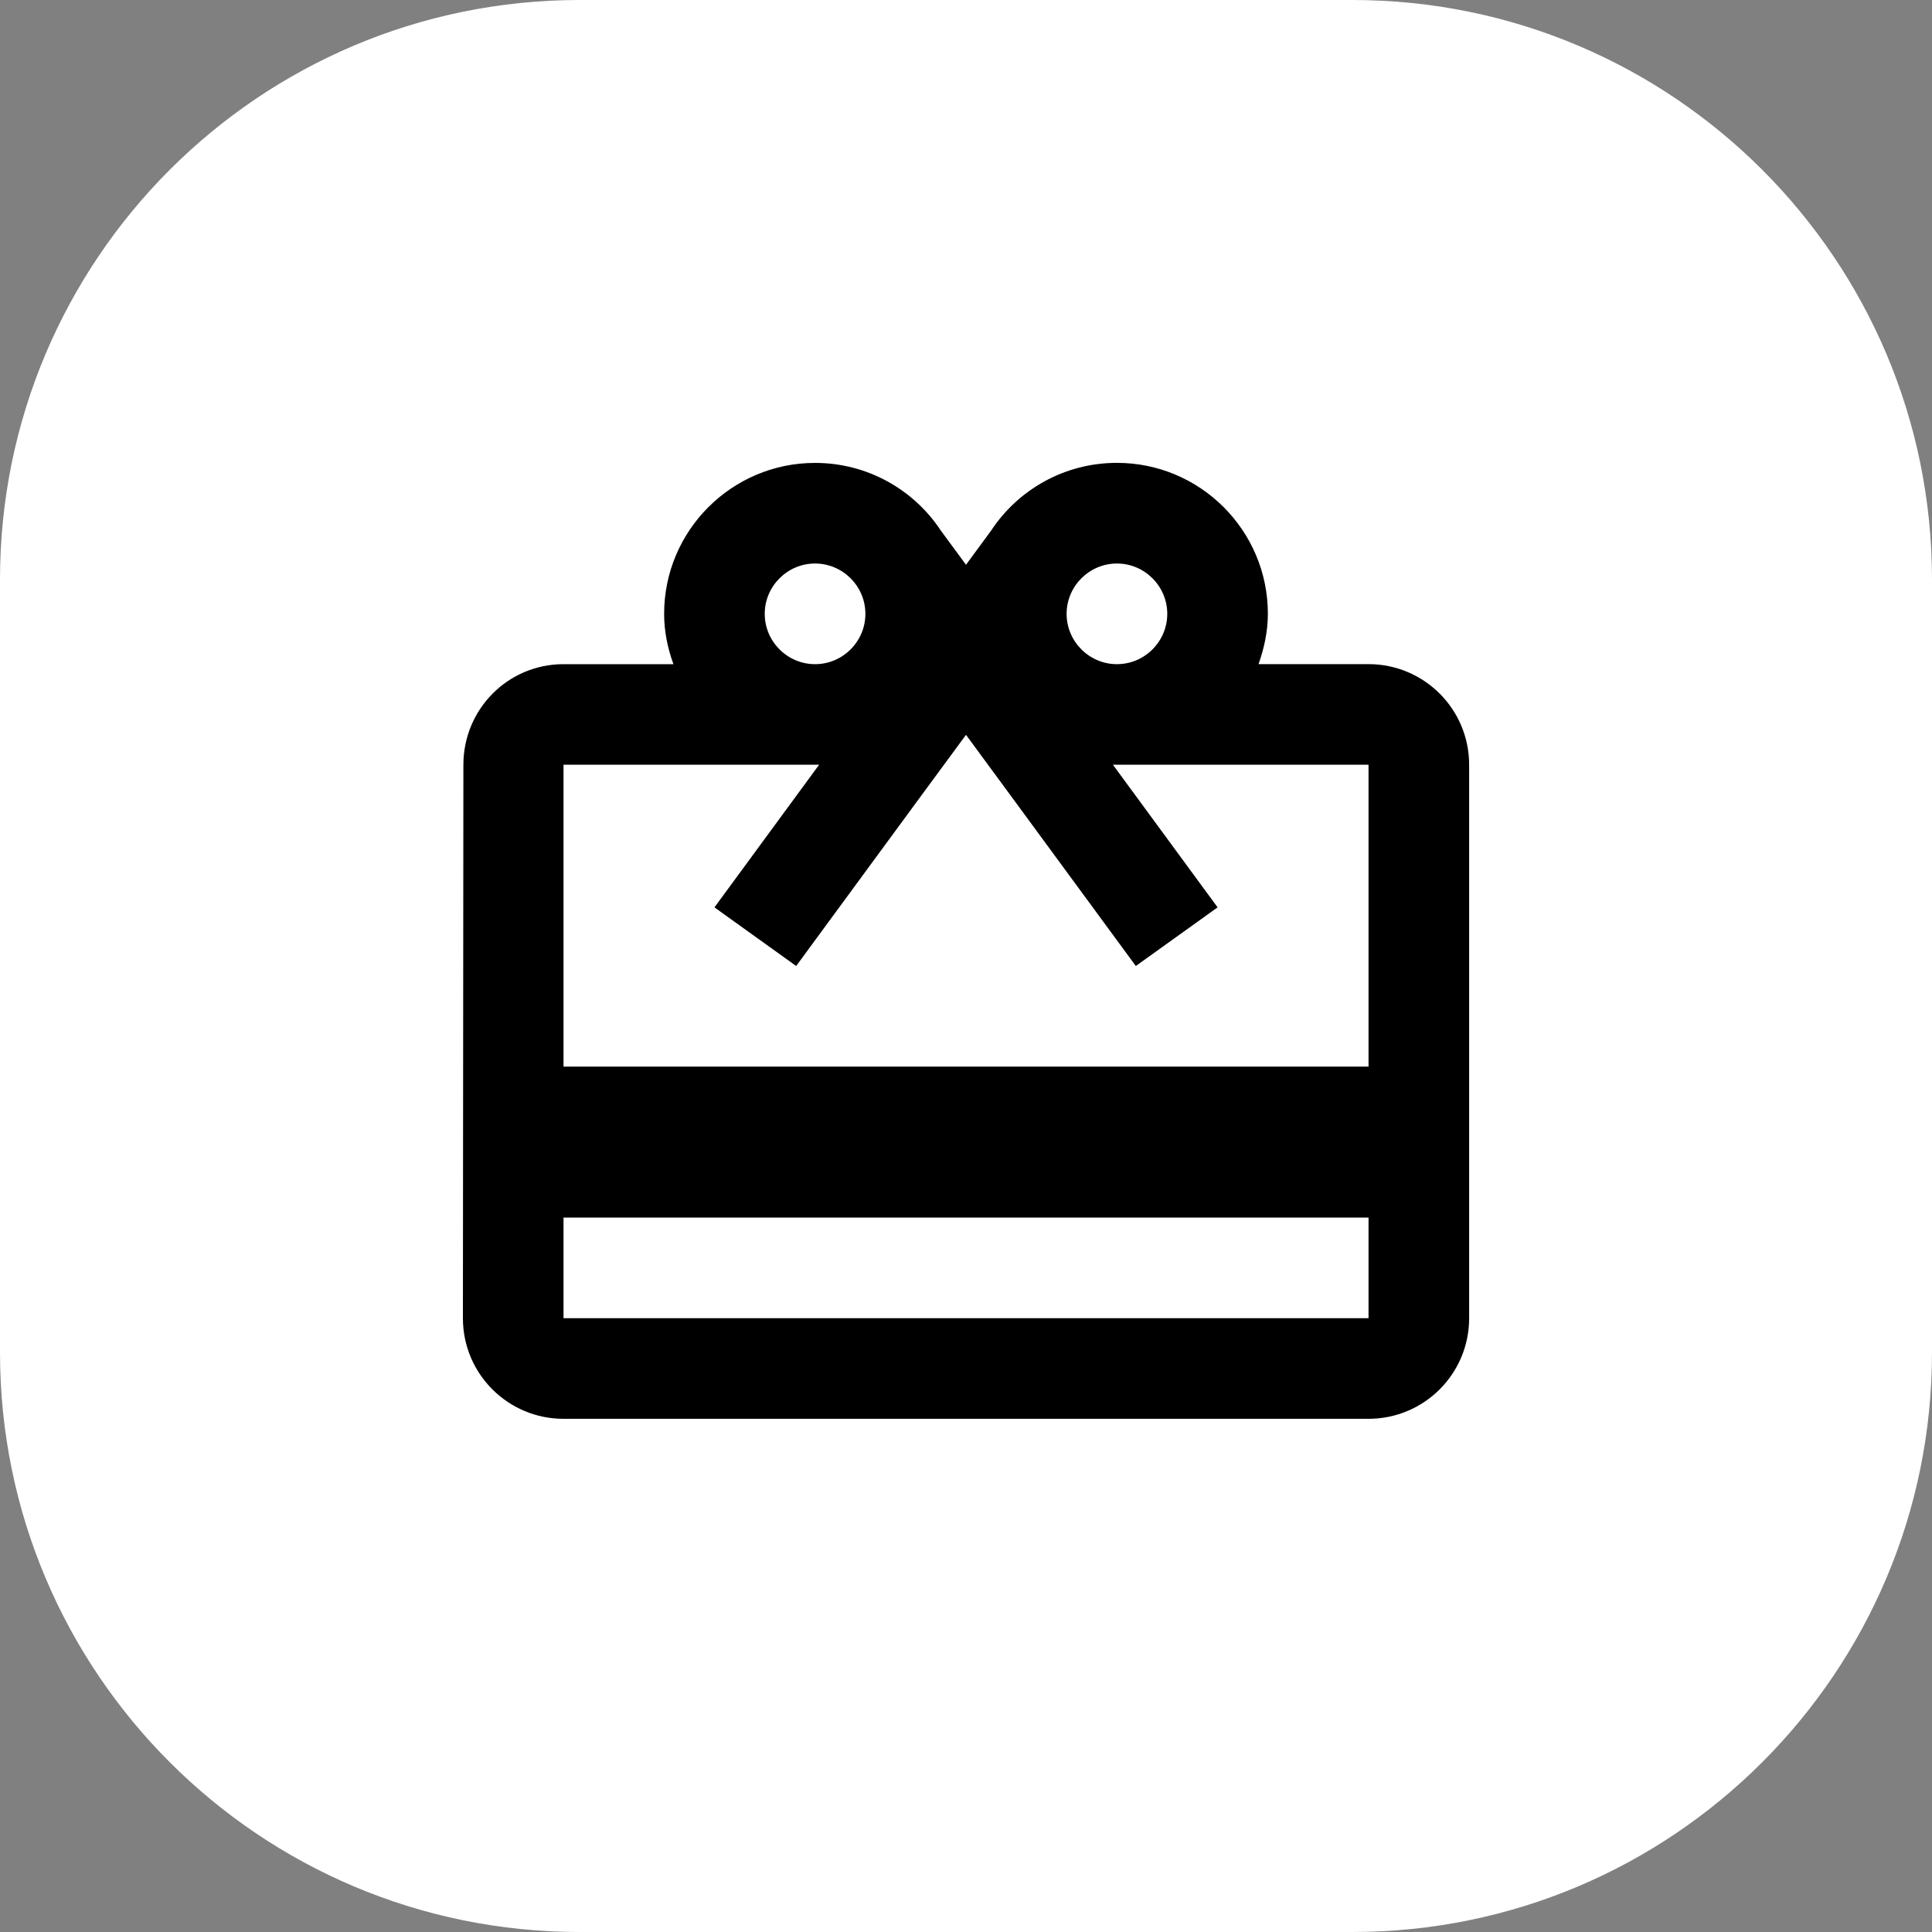
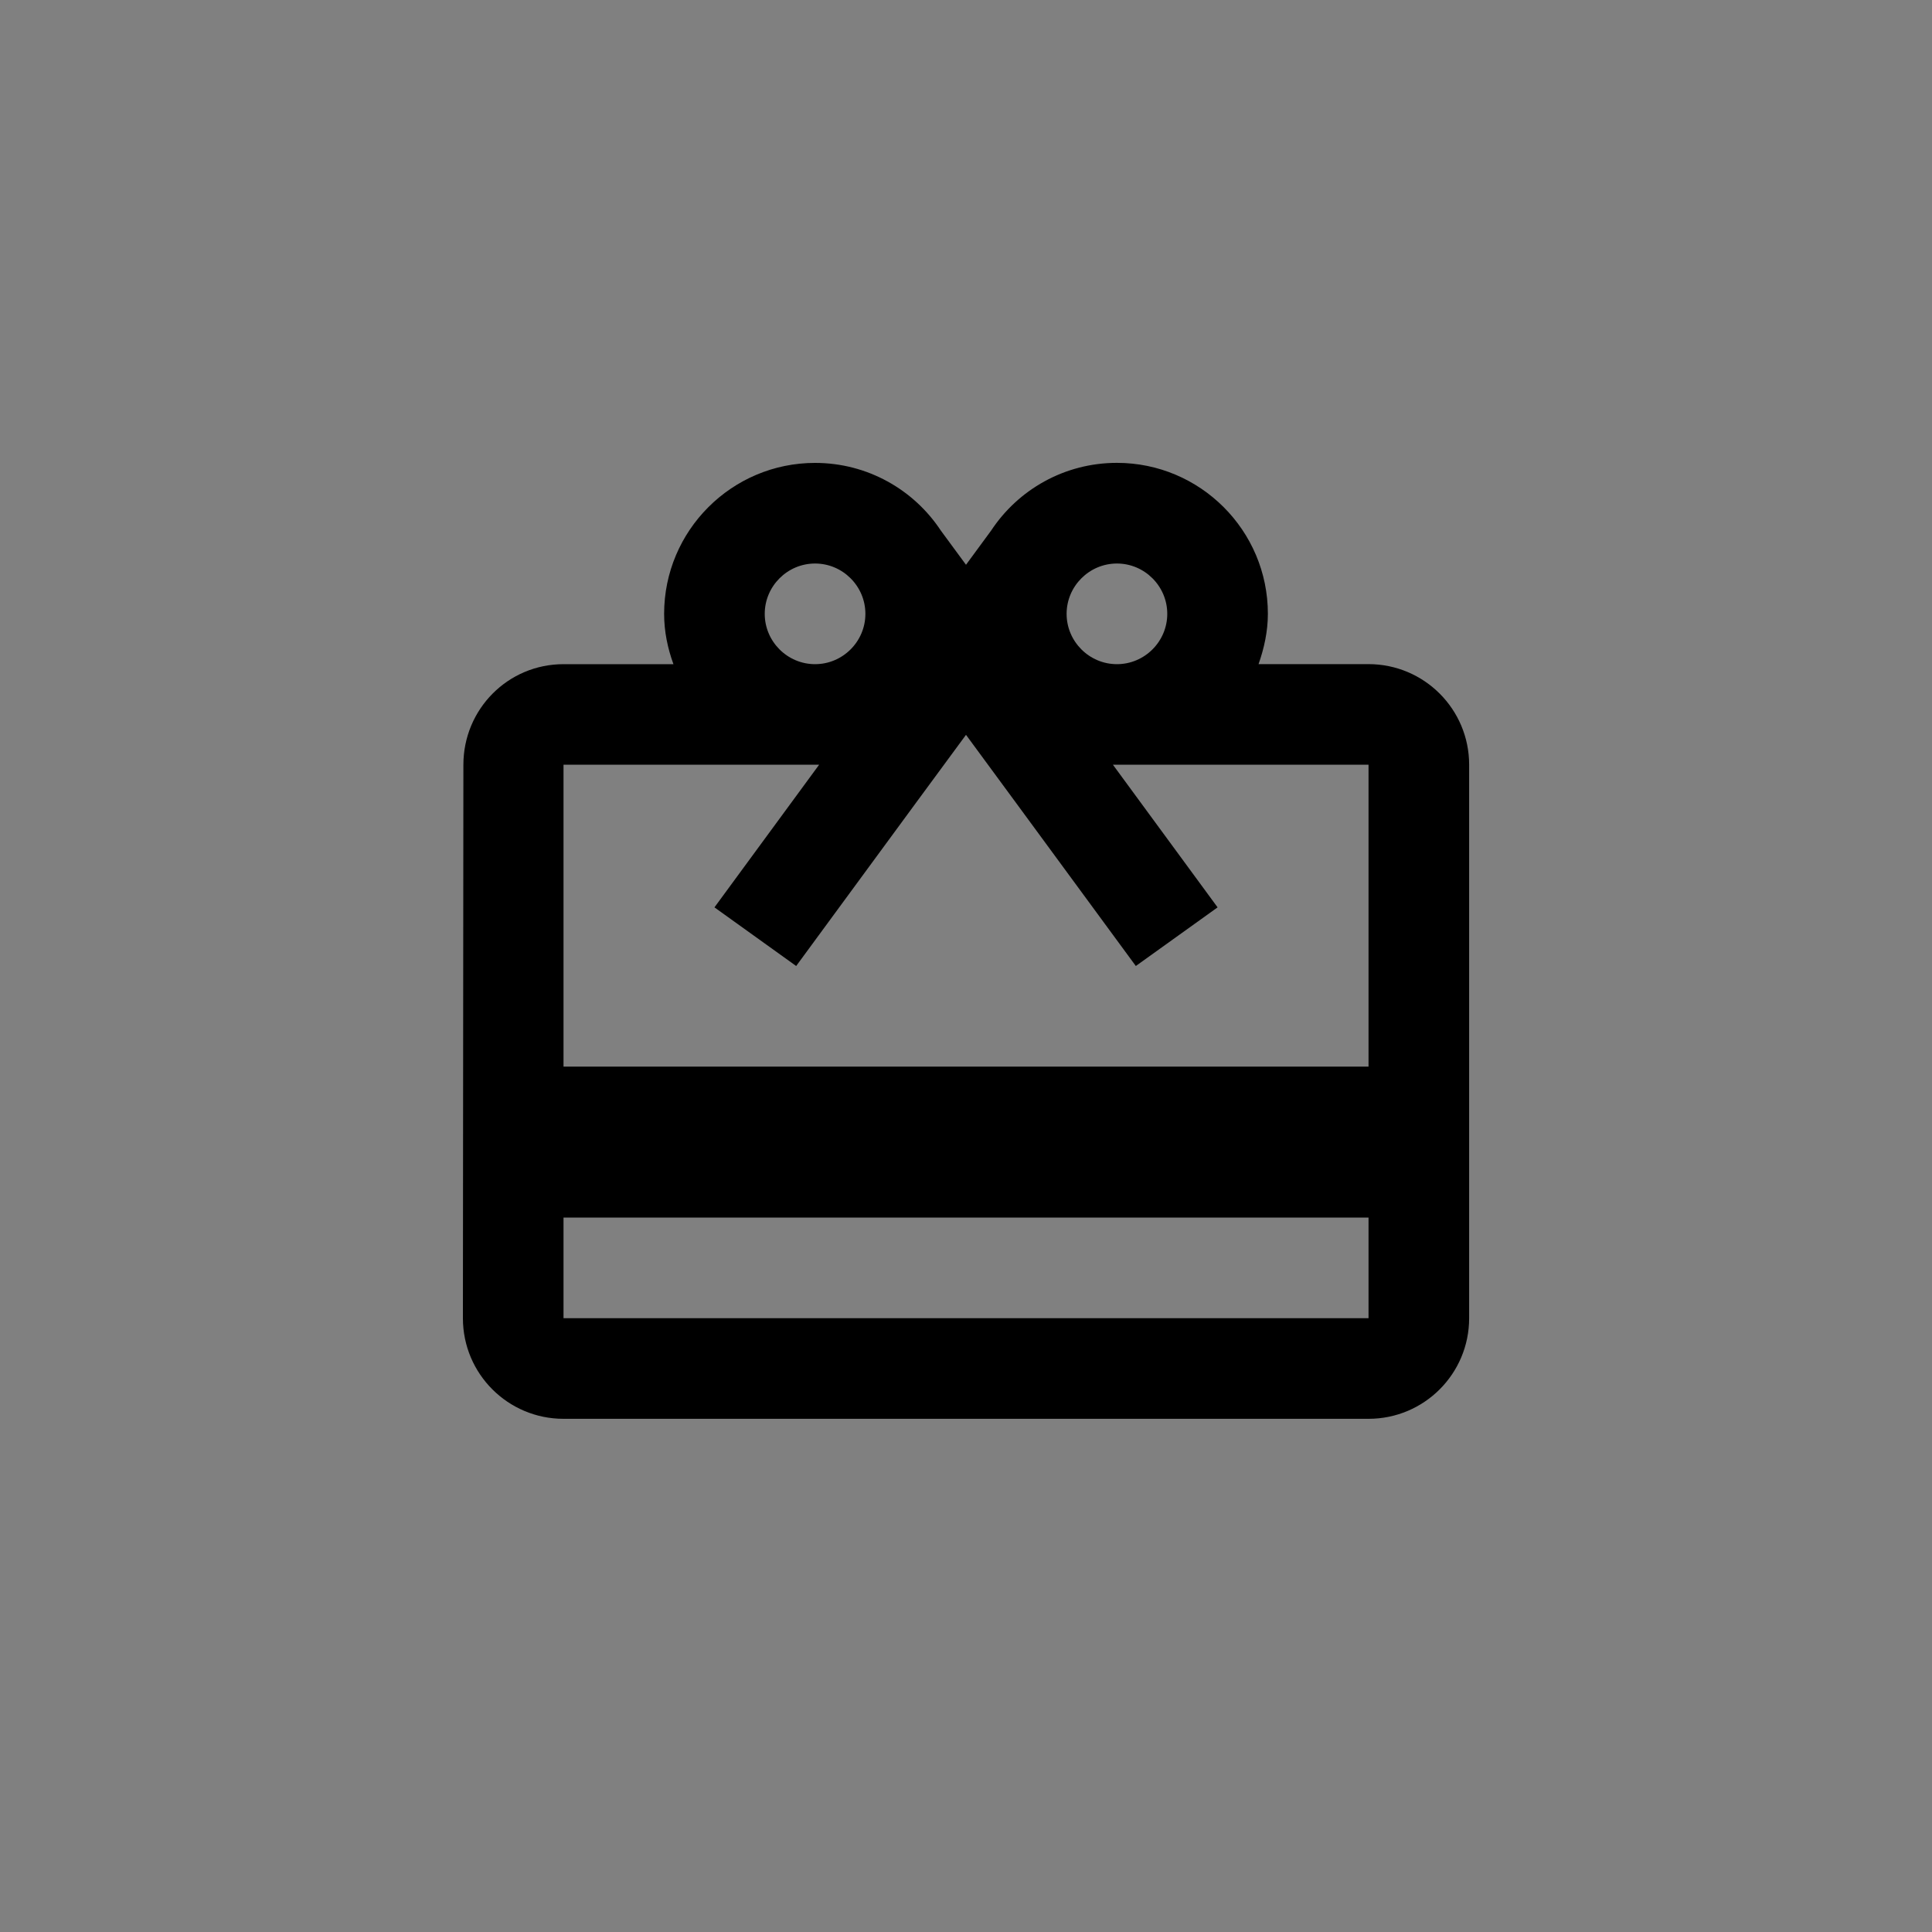
<svg xmlns="http://www.w3.org/2000/svg" id="Layer_1" x="0px" y="0px" width="40px" height="40px" viewBox="0 0 40 40" xml:space="preserve">
  <rect x="0" y="0" width="40" height="40" fill="#808080" stroke="none" />
-   <path fill="#FFFFFF" d="M28,40H12C5.373,40,0,34.627,0,28V12C0,5.373,5.373,0,12,0h16c6.627,0,12,5.373,12,12v16 C40,34.627,34.627,40,28,40z" />
  <path d="M28.333,13.75h-2.276c0.115-0.328,0.193-0.677,0.193-1.042c0-1.724-1.401-3.125-3.125-3.125 c-1.089,0-2.047,0.557-2.604,1.401L20,11.693l-0.521-0.708c-0.557-0.844-1.516-1.401-2.604-1.401c-1.724,0-3.125,1.401-3.125,3.125 c0,0.365,0.073,0.714,0.193,1.042h-2.276c-1.151,0-2.073,0.932-2.073,2.083l-0.01,11.458c0,1.151,0.932,2.083,2.083,2.083h16.667 c1.151,0,2.083-0.932,2.083-2.083V15.833C30.417,14.682,29.484,13.75,28.333,13.75z M23.125,11.667c0.573,0,1.042,0.469,1.042,1.042 s-0.469,1.042-1.042,1.042s-1.042-0.469-1.042-1.042S22.552,11.667,23.125,11.667z M16.875,11.667c0.573,0,1.042,0.469,1.042,1.042 s-0.469,1.042-1.042,1.042s-1.042-0.469-1.042-1.042S16.302,11.667,16.875,11.667z M28.333,27.292H11.667v-2.083h16.667V27.292z M28.333,22.083H11.667v-6.25h5.292l-2.167,2.953L16.484,20l2.474-3.37L20,15.214l1.042,1.417L23.516,20l1.693-1.214l-2.167-2.953 h5.292V22.083z" />
</svg>